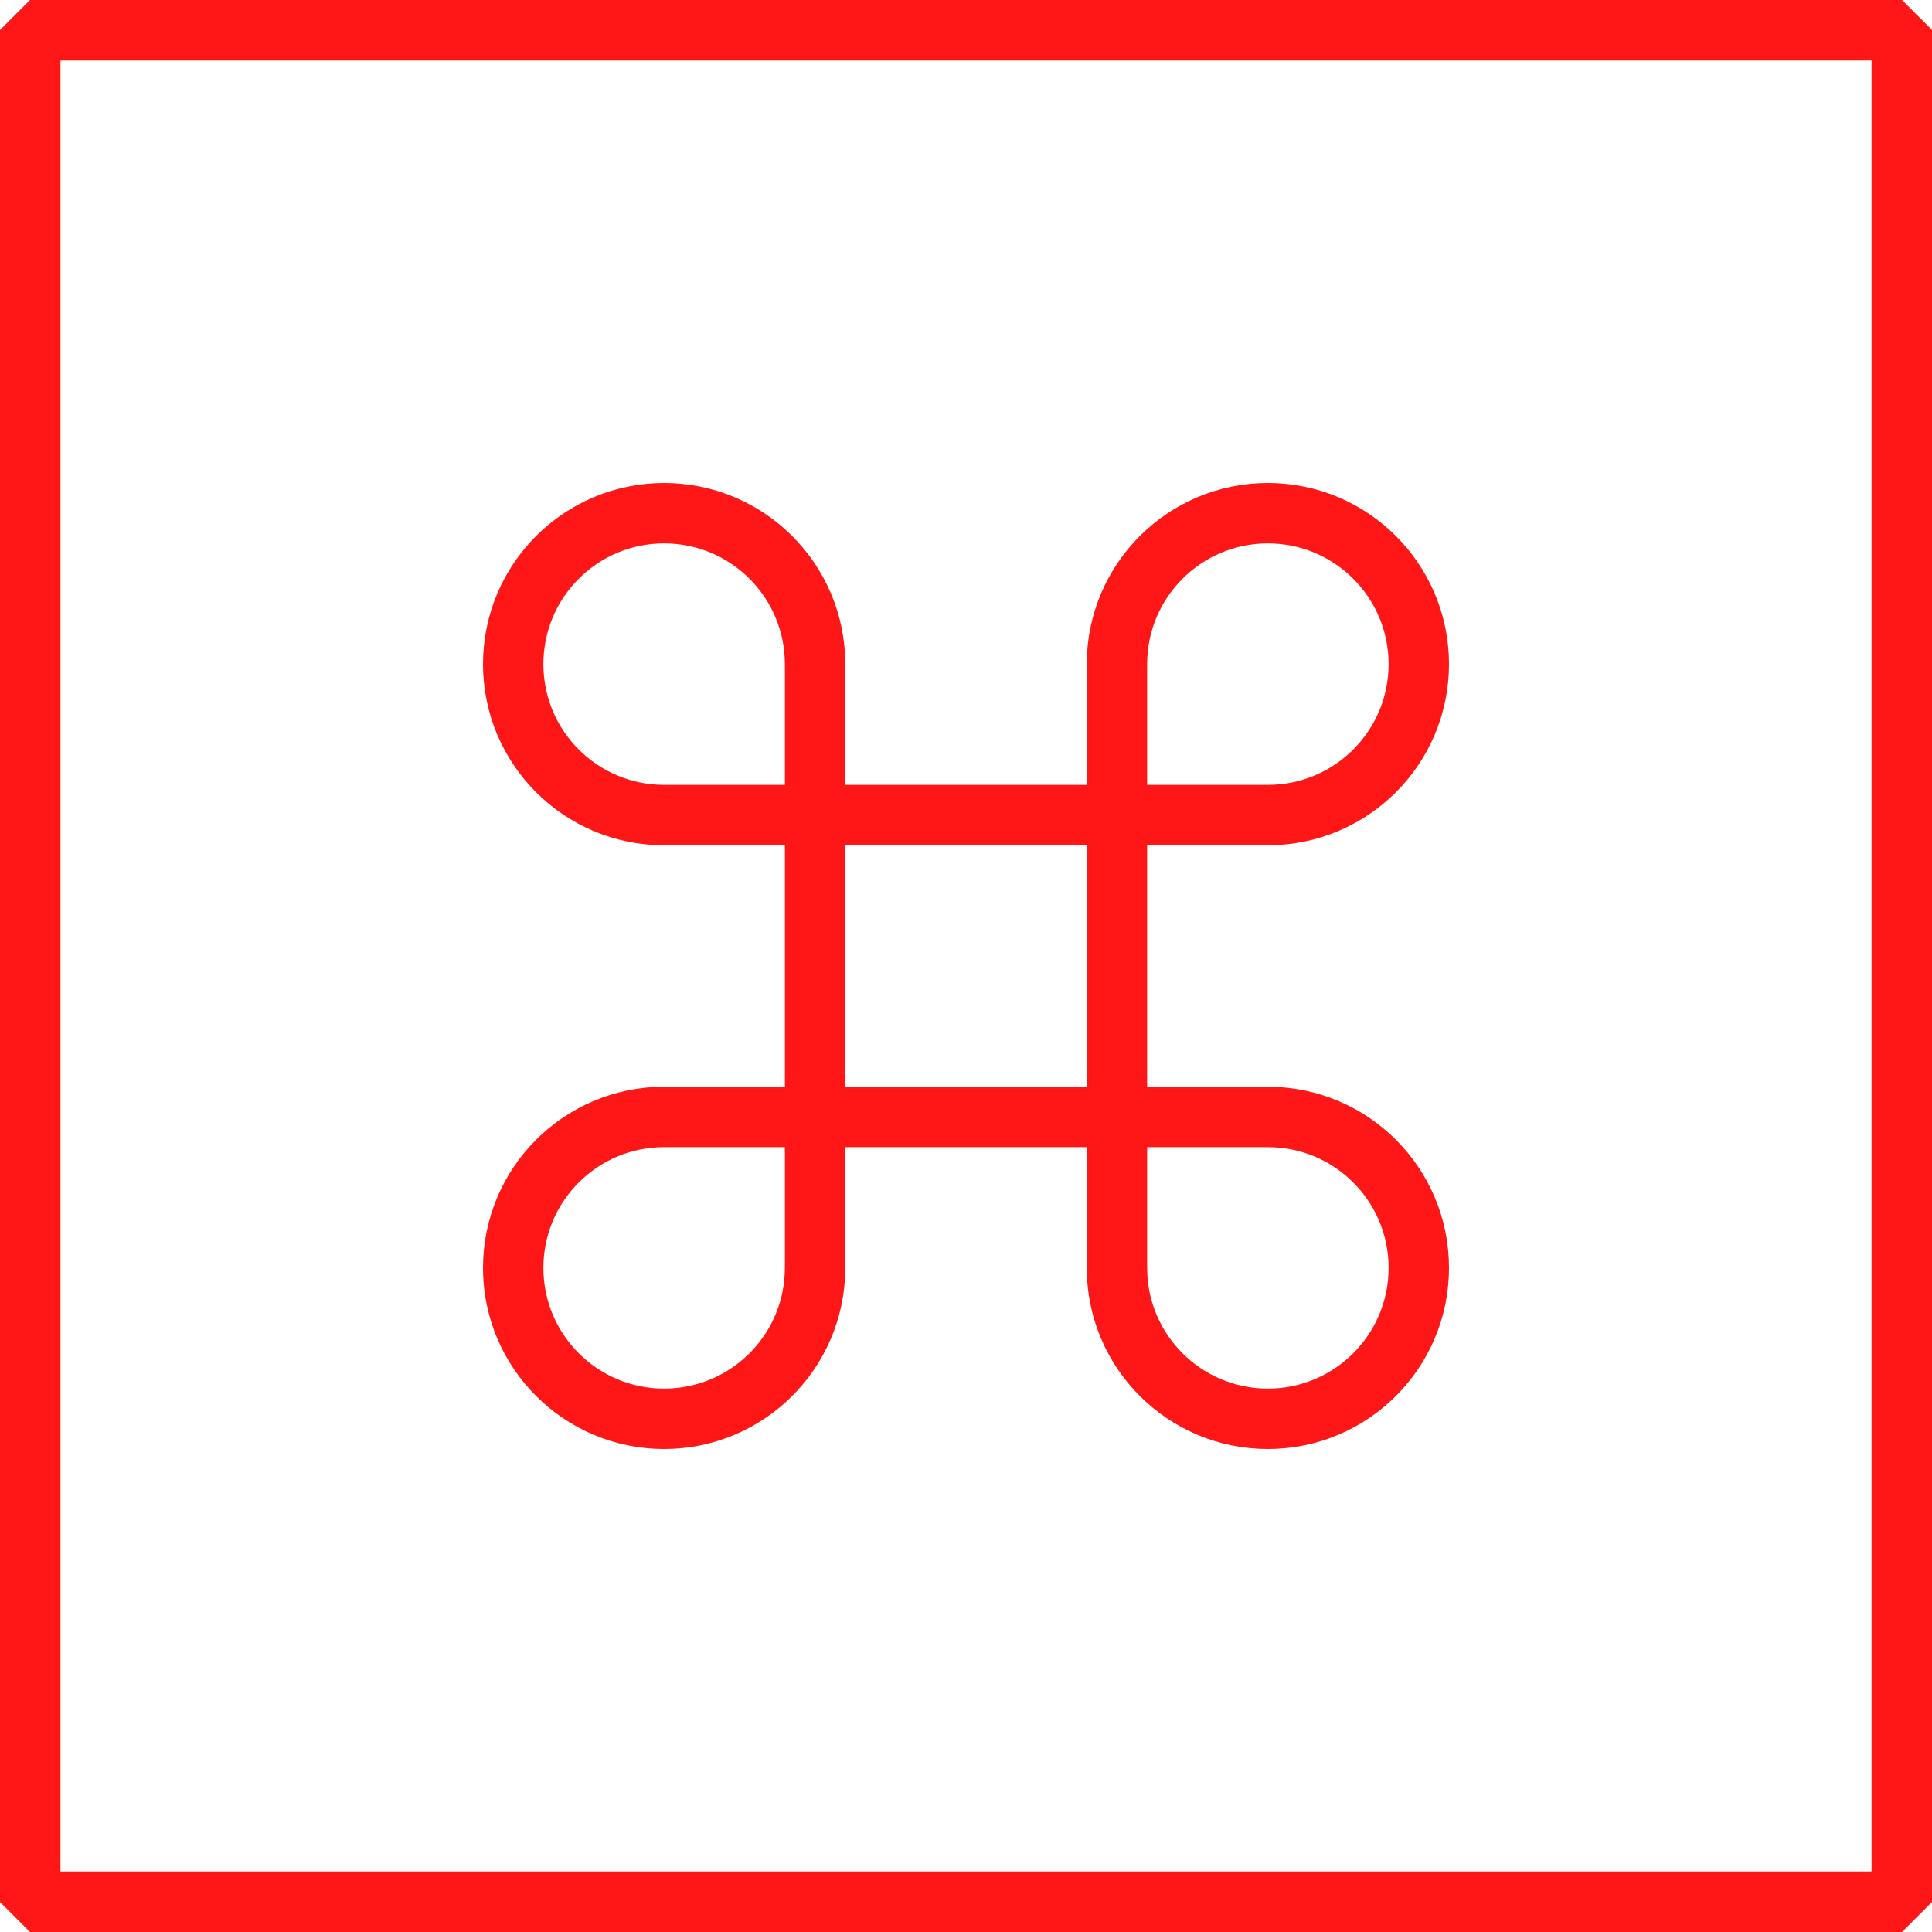
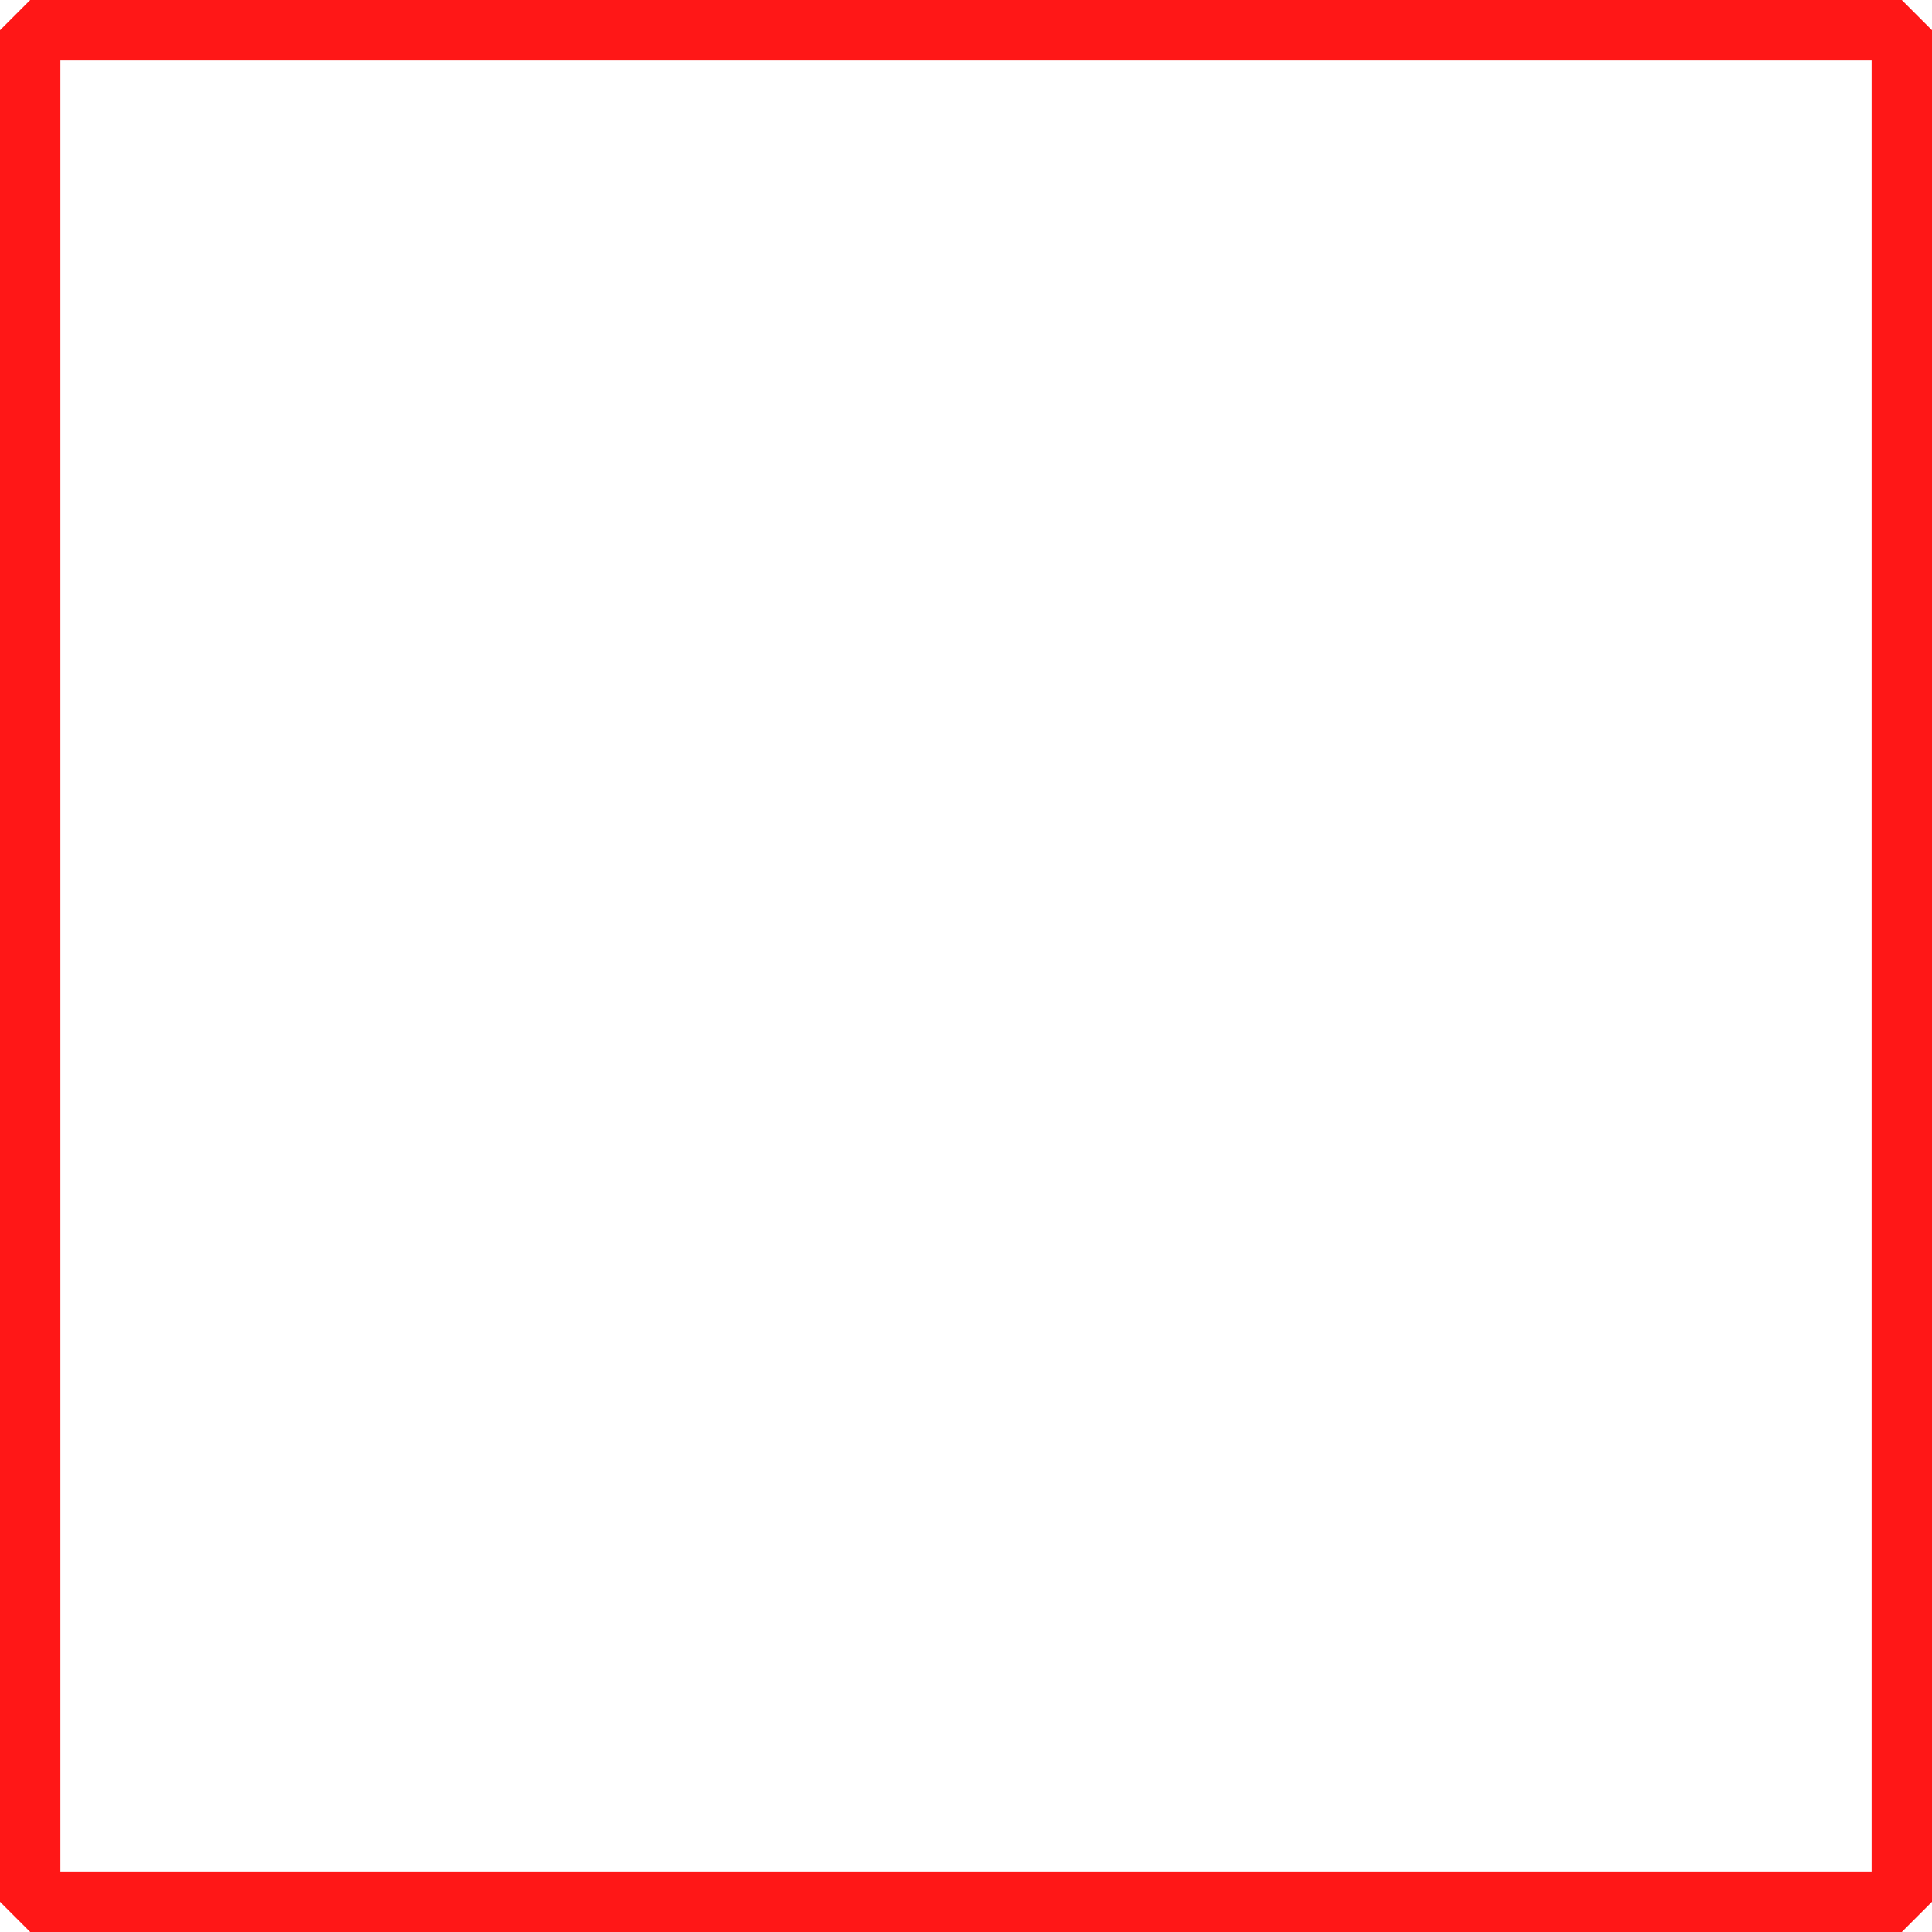
<svg xmlns="http://www.w3.org/2000/svg" version="1.1" class="ut-vivus-draw ut-initialized ut-svg-loaded" data-settings="{&quot;draw_svg_icons&quot;:&quot;yes&quot;,&quot;draw_svg_type&quot;:&quot;oneByOne&quot;,&quot;draw_svg_delay&quot;:&quot;0&quot;,&quot;draw_svg_duration&quot;:&quot;100&quot;}" id="ut-svg-65fc0904d90f9" x="0px" y="0px" width="64px" height="64px" viewBox="0 0 64 64" enable-background="new 0 0 64 64" xml:space="preserve">
  <path fill="none" stroke="#ff1717" stroke-width="2" stroke-linejoin="bevel" stroke-miterlimit="10" width="62" height="62" d="M1 1 L63 1 L63 63 L1 63 Z" style="stroke-dasharray: 248, 250; stroke-dashoffset: 0;" />
-   <path fill="none" stroke="#ff1717" stroke-width="2" stroke-linejoin="bevel" stroke-miterlimit="10" width="62" height="62" d="M1 1 L63 1 L63 63 L1 63 Z" style="stroke-dasharray: 248, 250; stroke-dashoffset: 0;" />
-   <path fill="none" stroke="#ff1717" stroke-width="2" stroke-miterlimit="10" d="M22,27c-2.762,0-5-2.238-5-5s2.238-5,5-5           s5,2.238,5,5v20c0,2.762-2.238,5-5,5s-5-2.238-5-5s2.238-5,5-5h20c2.762,0,5,2.238,5,5s-2.238,5-5,5s-5-2.238-5-5V22           c0-2.762,2.238-5,5-5s5,2.238,5,5s-2.238,5-5,5H22z" style="stroke-dasharray: 175, 177; stroke-dashoffset: 0;" />
</svg>